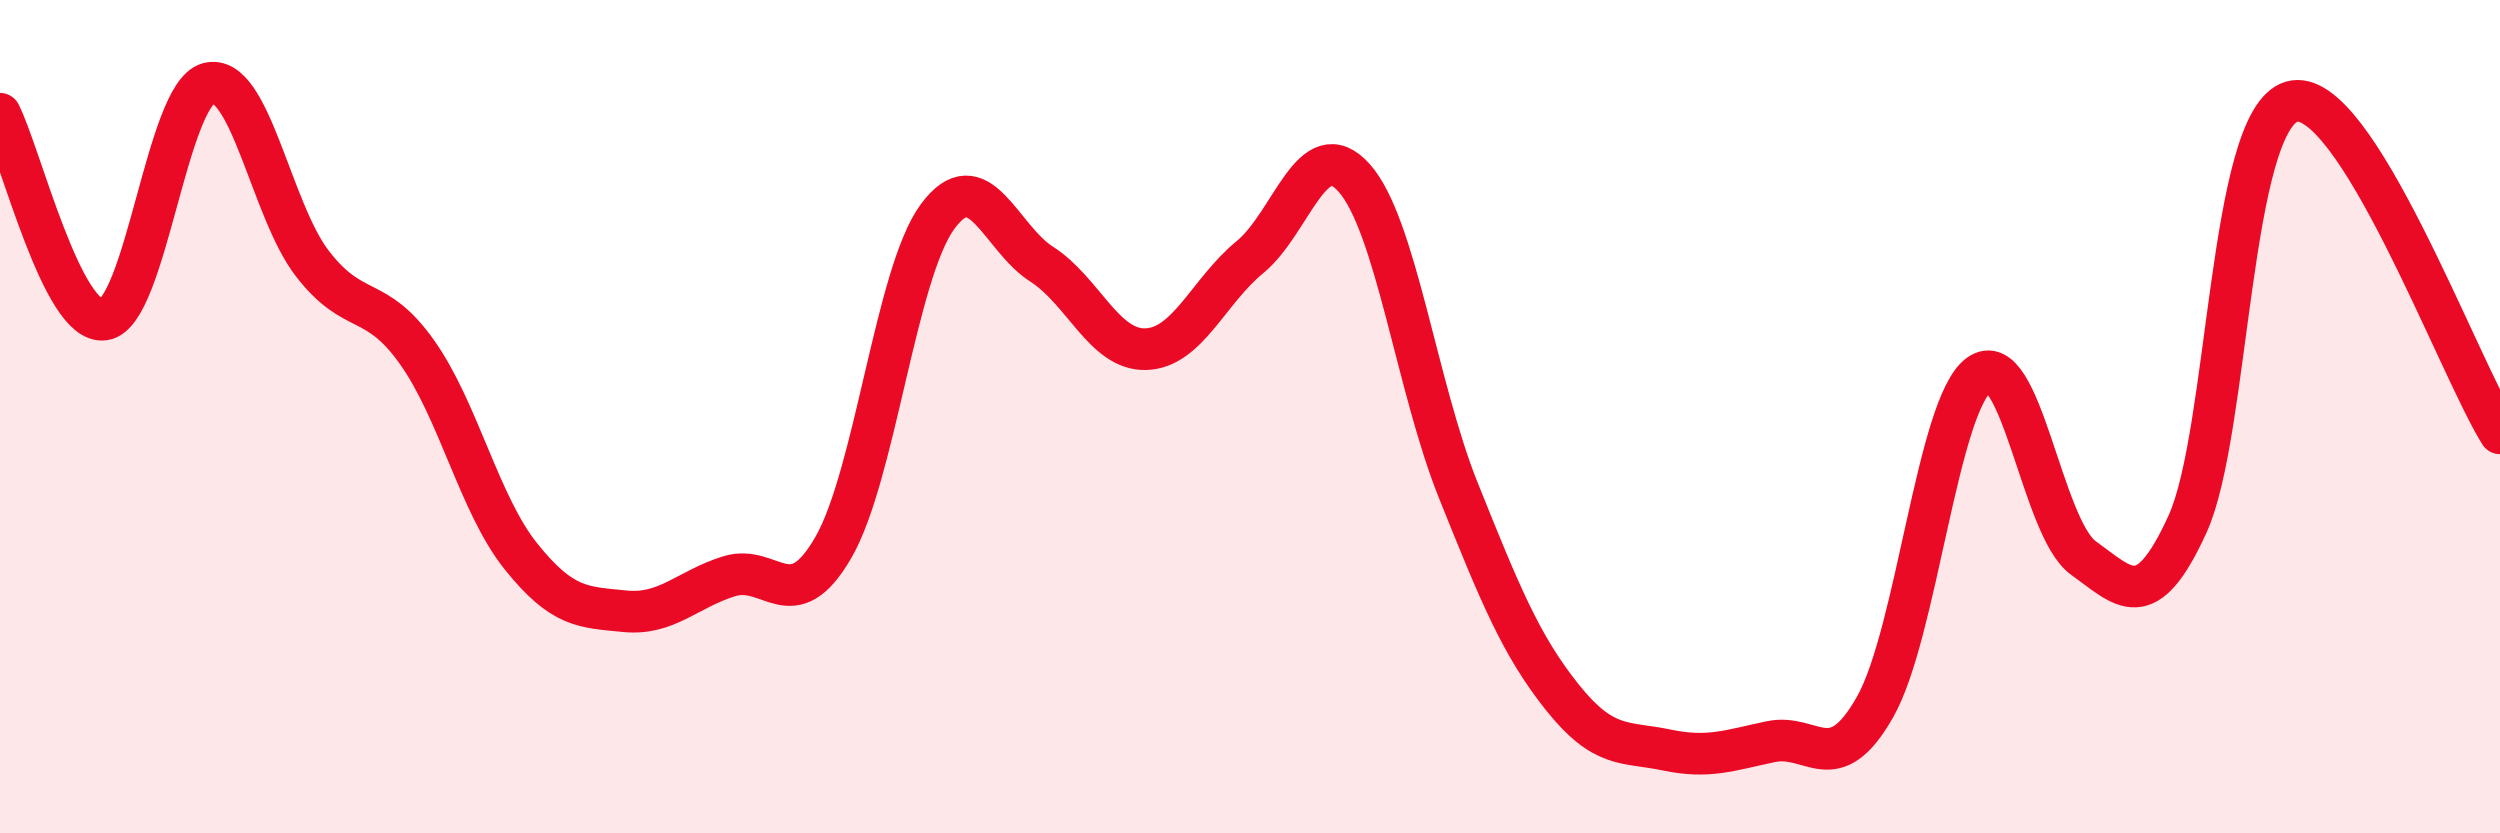
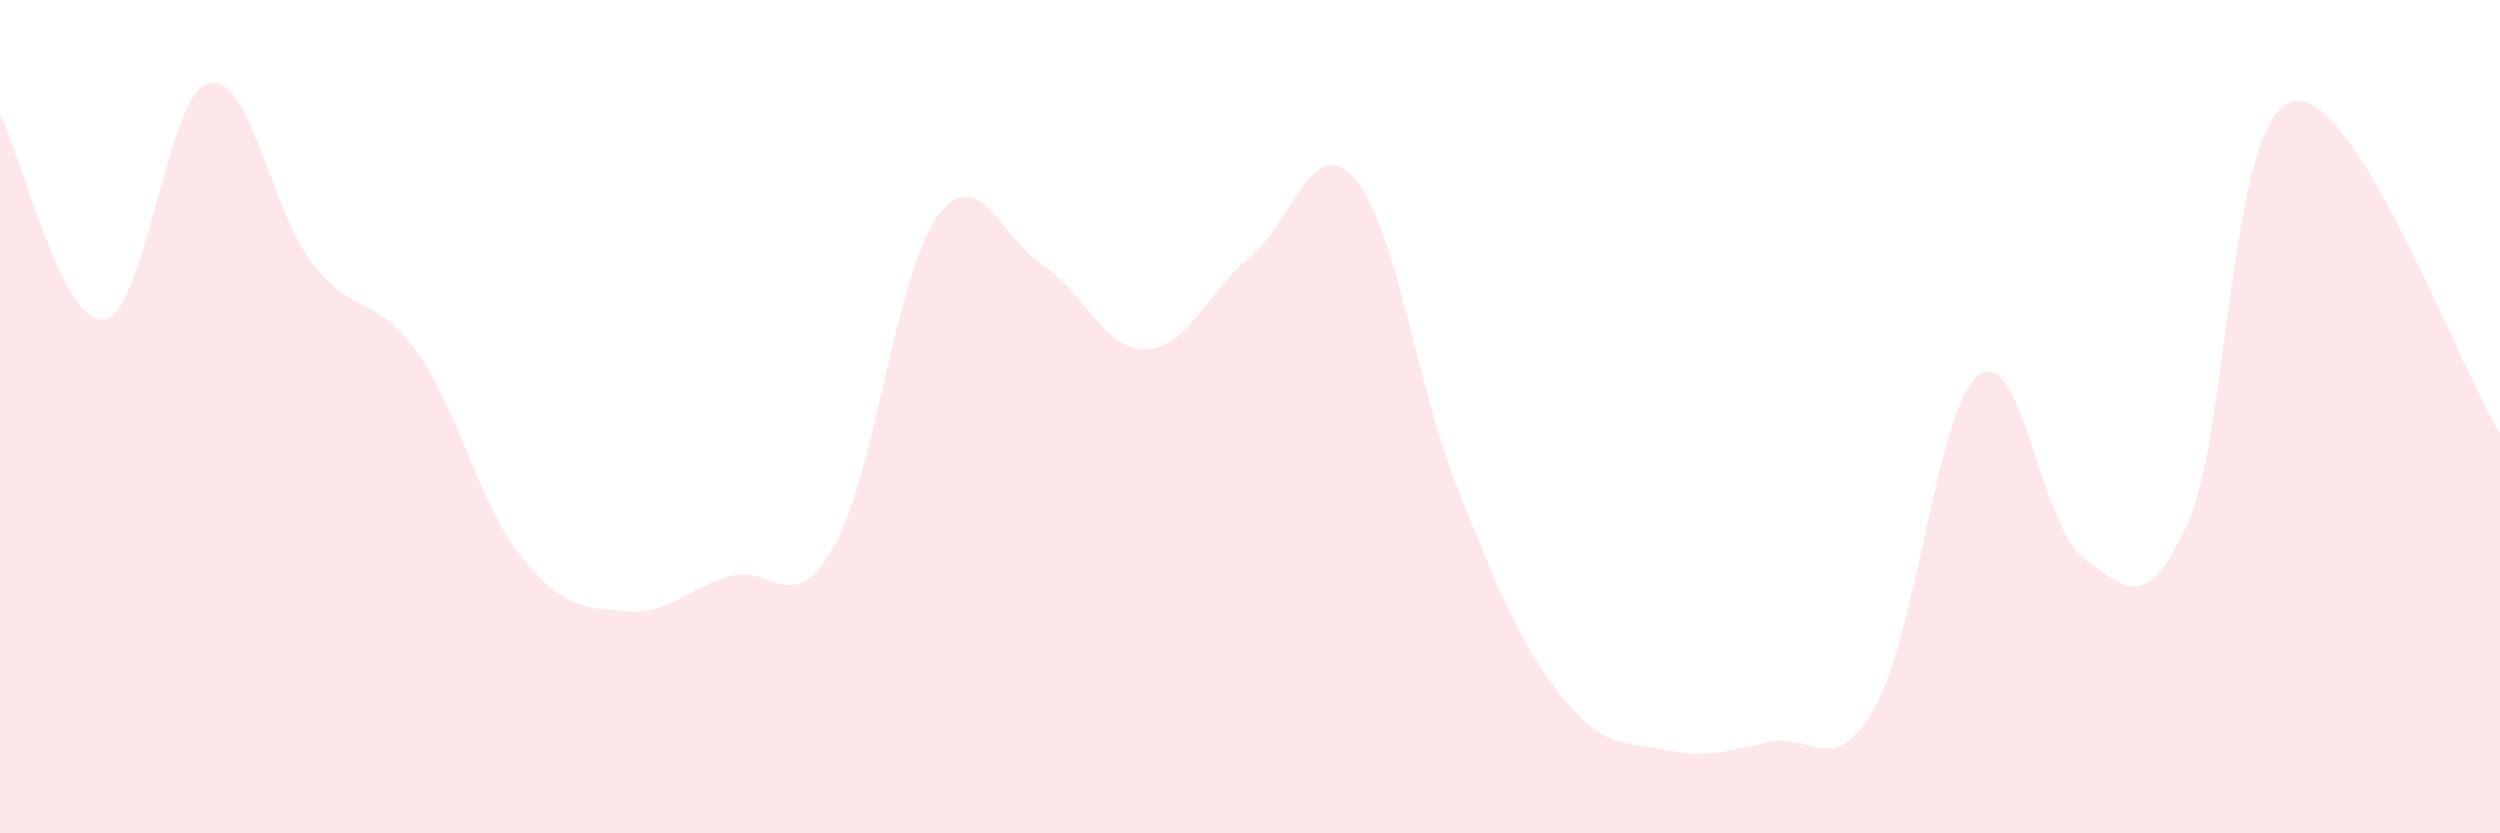
<svg xmlns="http://www.w3.org/2000/svg" width="60" height="20" viewBox="0 0 60 20">
  <path d="M 0,2.73 C 0.5,3.72 1.5,7.82 2.5,7.67 C 3.5,7.52 4,2.27 5,2 C 6,1.73 6.5,5.04 7.5,6.33 C 8.5,7.62 9,7.04 10,8.44 C 11,9.84 11.5,12.1 12.5,13.35 C 13.5,14.6 14,14.57 15,14.67 C 16,14.77 16.5,14.14 17.5,13.83 C 18.5,13.52 19,14.87 20,13.14 C 21,11.41 21.5,6.56 22.5,5.2 C 23.5,3.84 24,5.7 25,6.34 C 26,6.98 26.5,8.41 27.5,8.38 C 28.5,8.35 29,6.99 30,6.17 C 31,5.35 31.5,3.15 32.5,4.27 C 33.5,5.39 34,9.28 35,11.77 C 36,14.26 36.5,15.49 37.5,16.74 C 38.5,17.99 39,17.79 40,18 C 41,18.21 41.5,18.01 42.5,17.8 C 43.5,17.59 44,18.73 45,16.97 C 46,15.21 46.5,9.71 47.5,8.99 C 48.5,8.27 49,12.67 50,13.39 C 51,14.11 51.5,14.77 52.5,12.58 C 53.5,10.39 53.5,2.88 55,2.44 C 56.5,2 59,8.81 60,10.4L60 20L0 20Z" fill="#EB0A25" opacity="0.1" stroke-linecap="round" stroke-linejoin="round" />
-   <path d="M 0,2.73 C 0.5,3.72 1.5,7.82 2.5,7.67 C 3.5,7.52 4,2.27 5,2 C 6,1.73 6.5,5.04 7.5,6.33 C 8.5,7.62 9,7.04 10,8.44 C 11,9.84 11.5,12.1 12.5,13.35 C 13.5,14.6 14,14.57 15,14.67 C 16,14.77 16.5,14.14 17.5,13.83 C 18.5,13.52 19,14.87 20,13.14 C 21,11.41 21.5,6.56 22.5,5.2 C 23.5,3.84 24,5.7 25,6.34 C 26,6.98 26.5,8.41 27.5,8.38 C 28.5,8.35 29,6.99 30,6.17 C 31,5.35 31.5,3.15 32.5,4.27 C 33.5,5.39 34,9.28 35,11.77 C 36,14.26 36.5,15.49 37.5,16.74 C 38.5,17.99 39,17.79 40,18 C 41,18.21 41.5,18.01 42.5,17.8 C 43.5,17.59 44,18.73 45,16.97 C 46,15.21 46.5,9.71 47.5,8.99 C 48.5,8.27 49,12.67 50,13.39 C 51,14.11 51.5,14.77 52.5,12.58 C 53.5,10.39 53.5,2.88 55,2.44 C 56.5,2 59,8.81 60,10.4" stroke="#EB0A25" stroke-width="1" fill="none" stroke-linecap="round" stroke-linejoin="round" />
</svg>